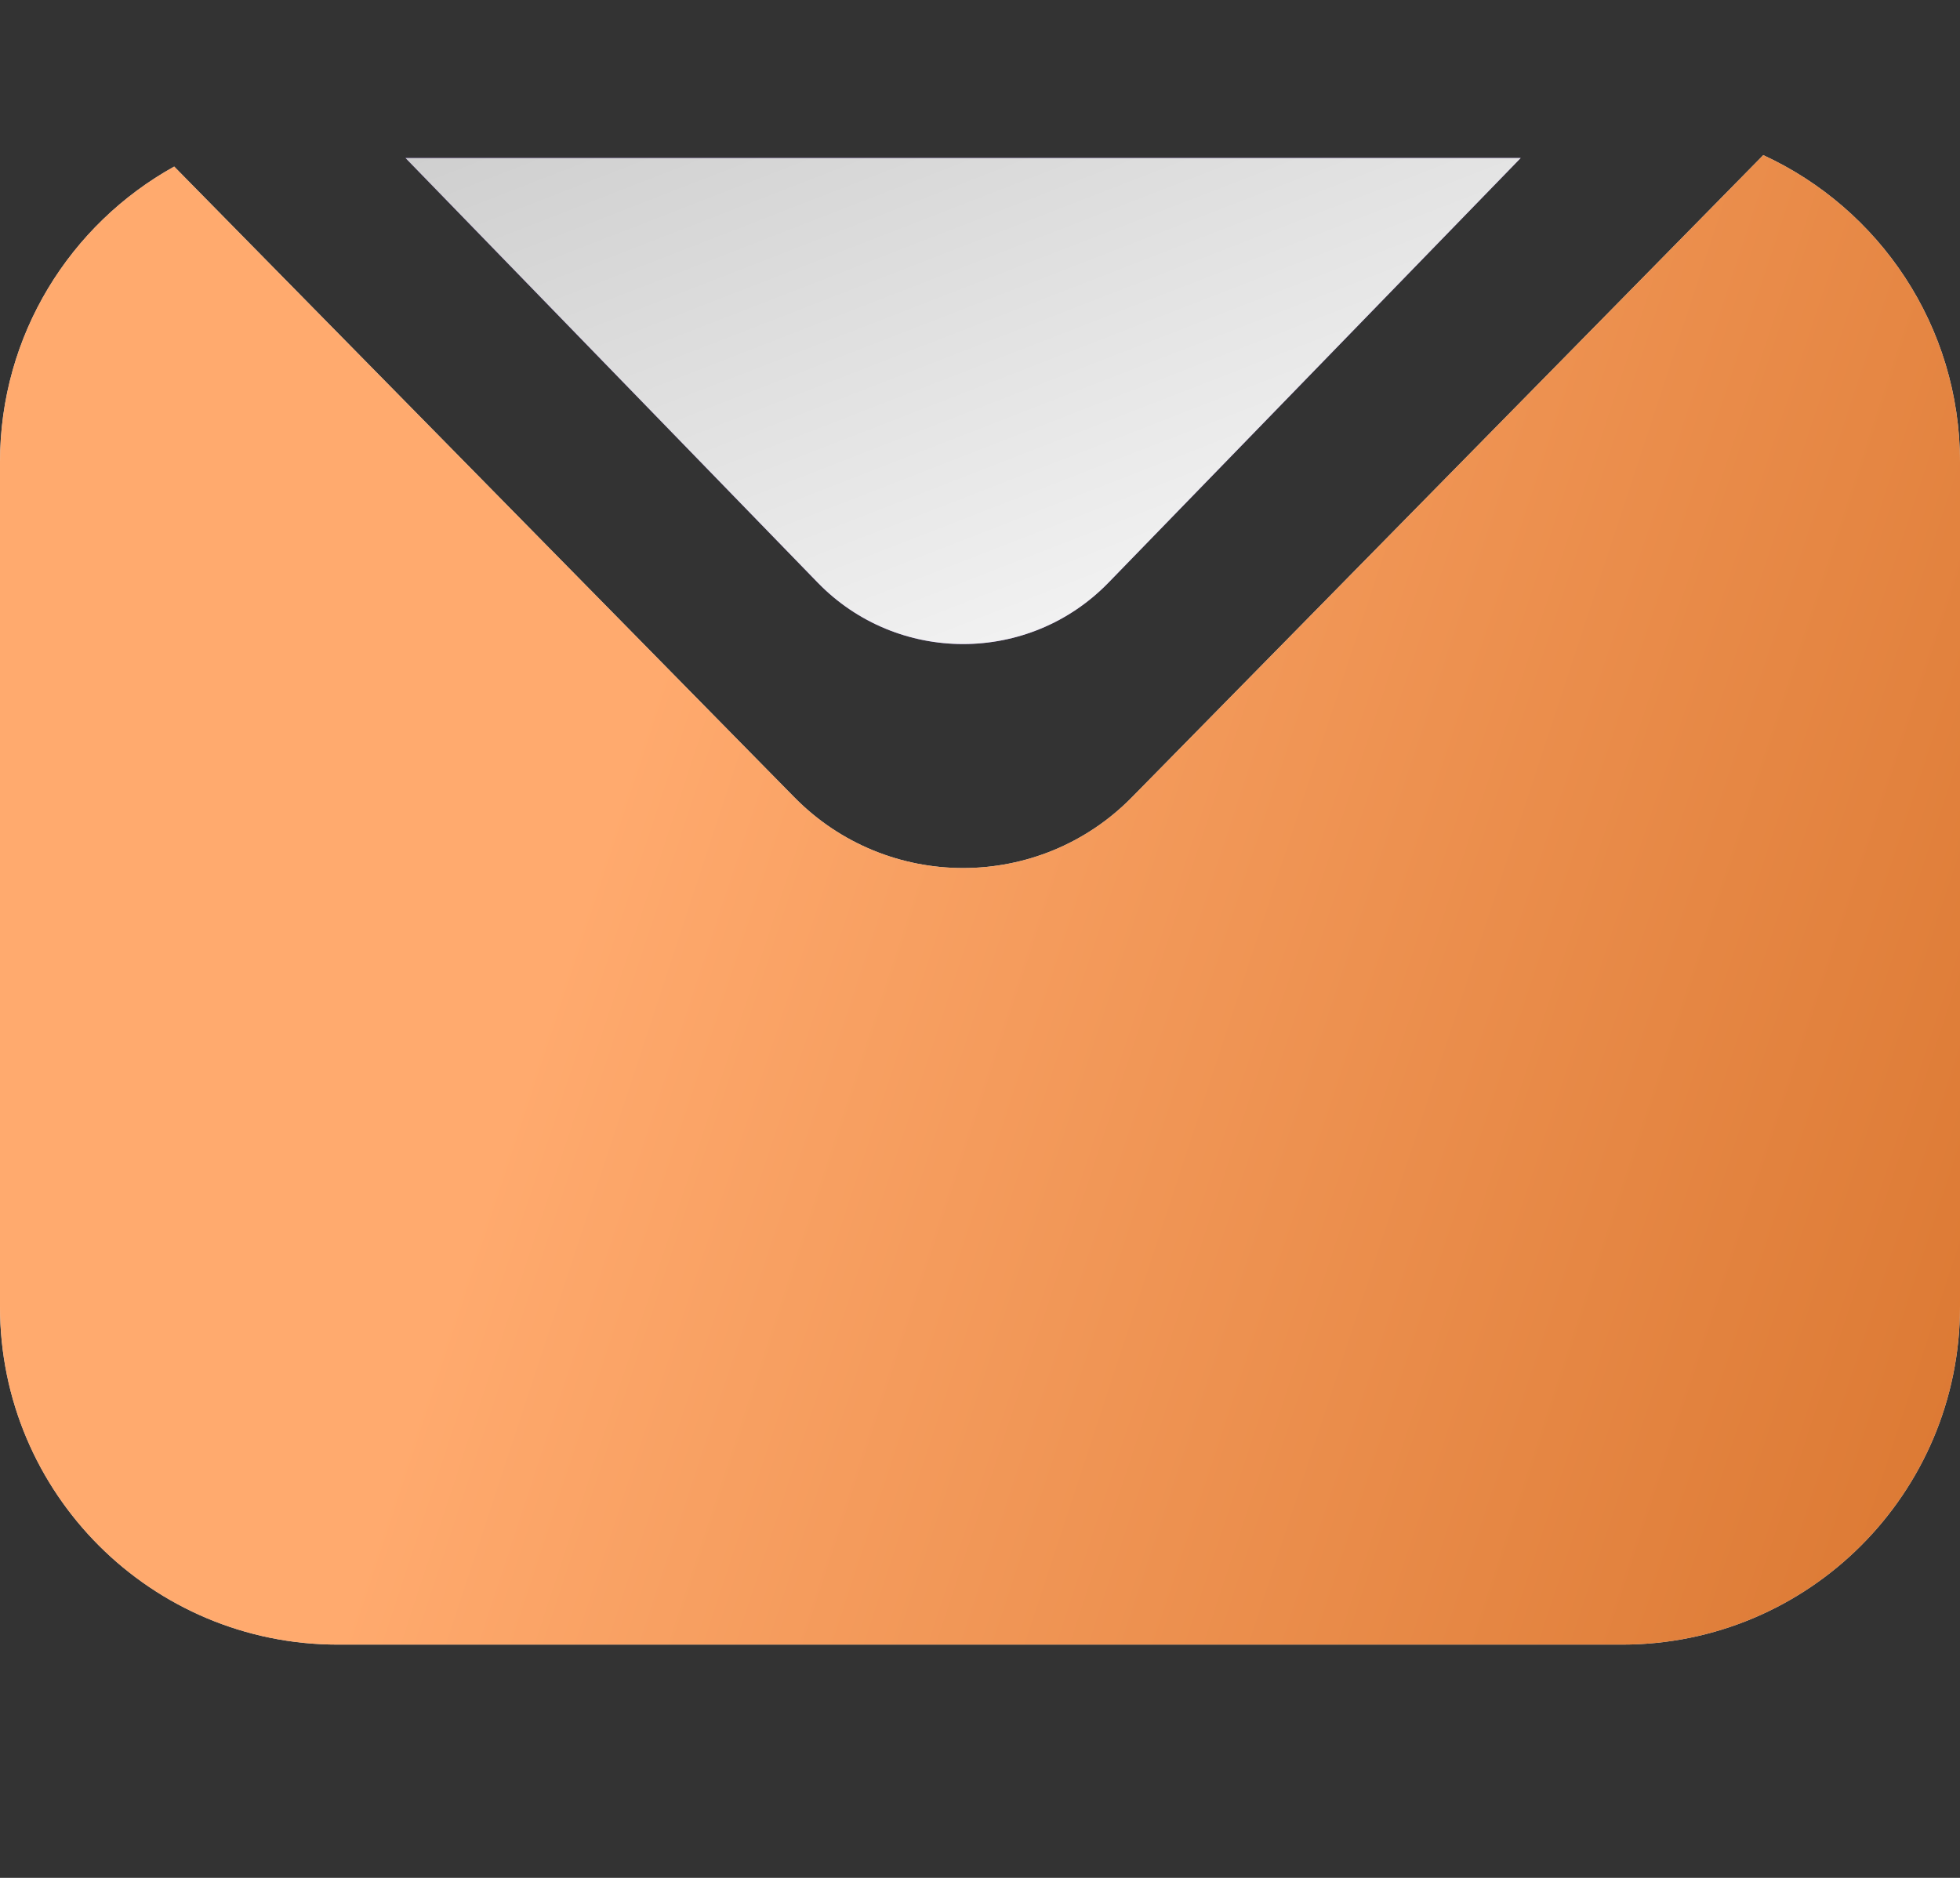
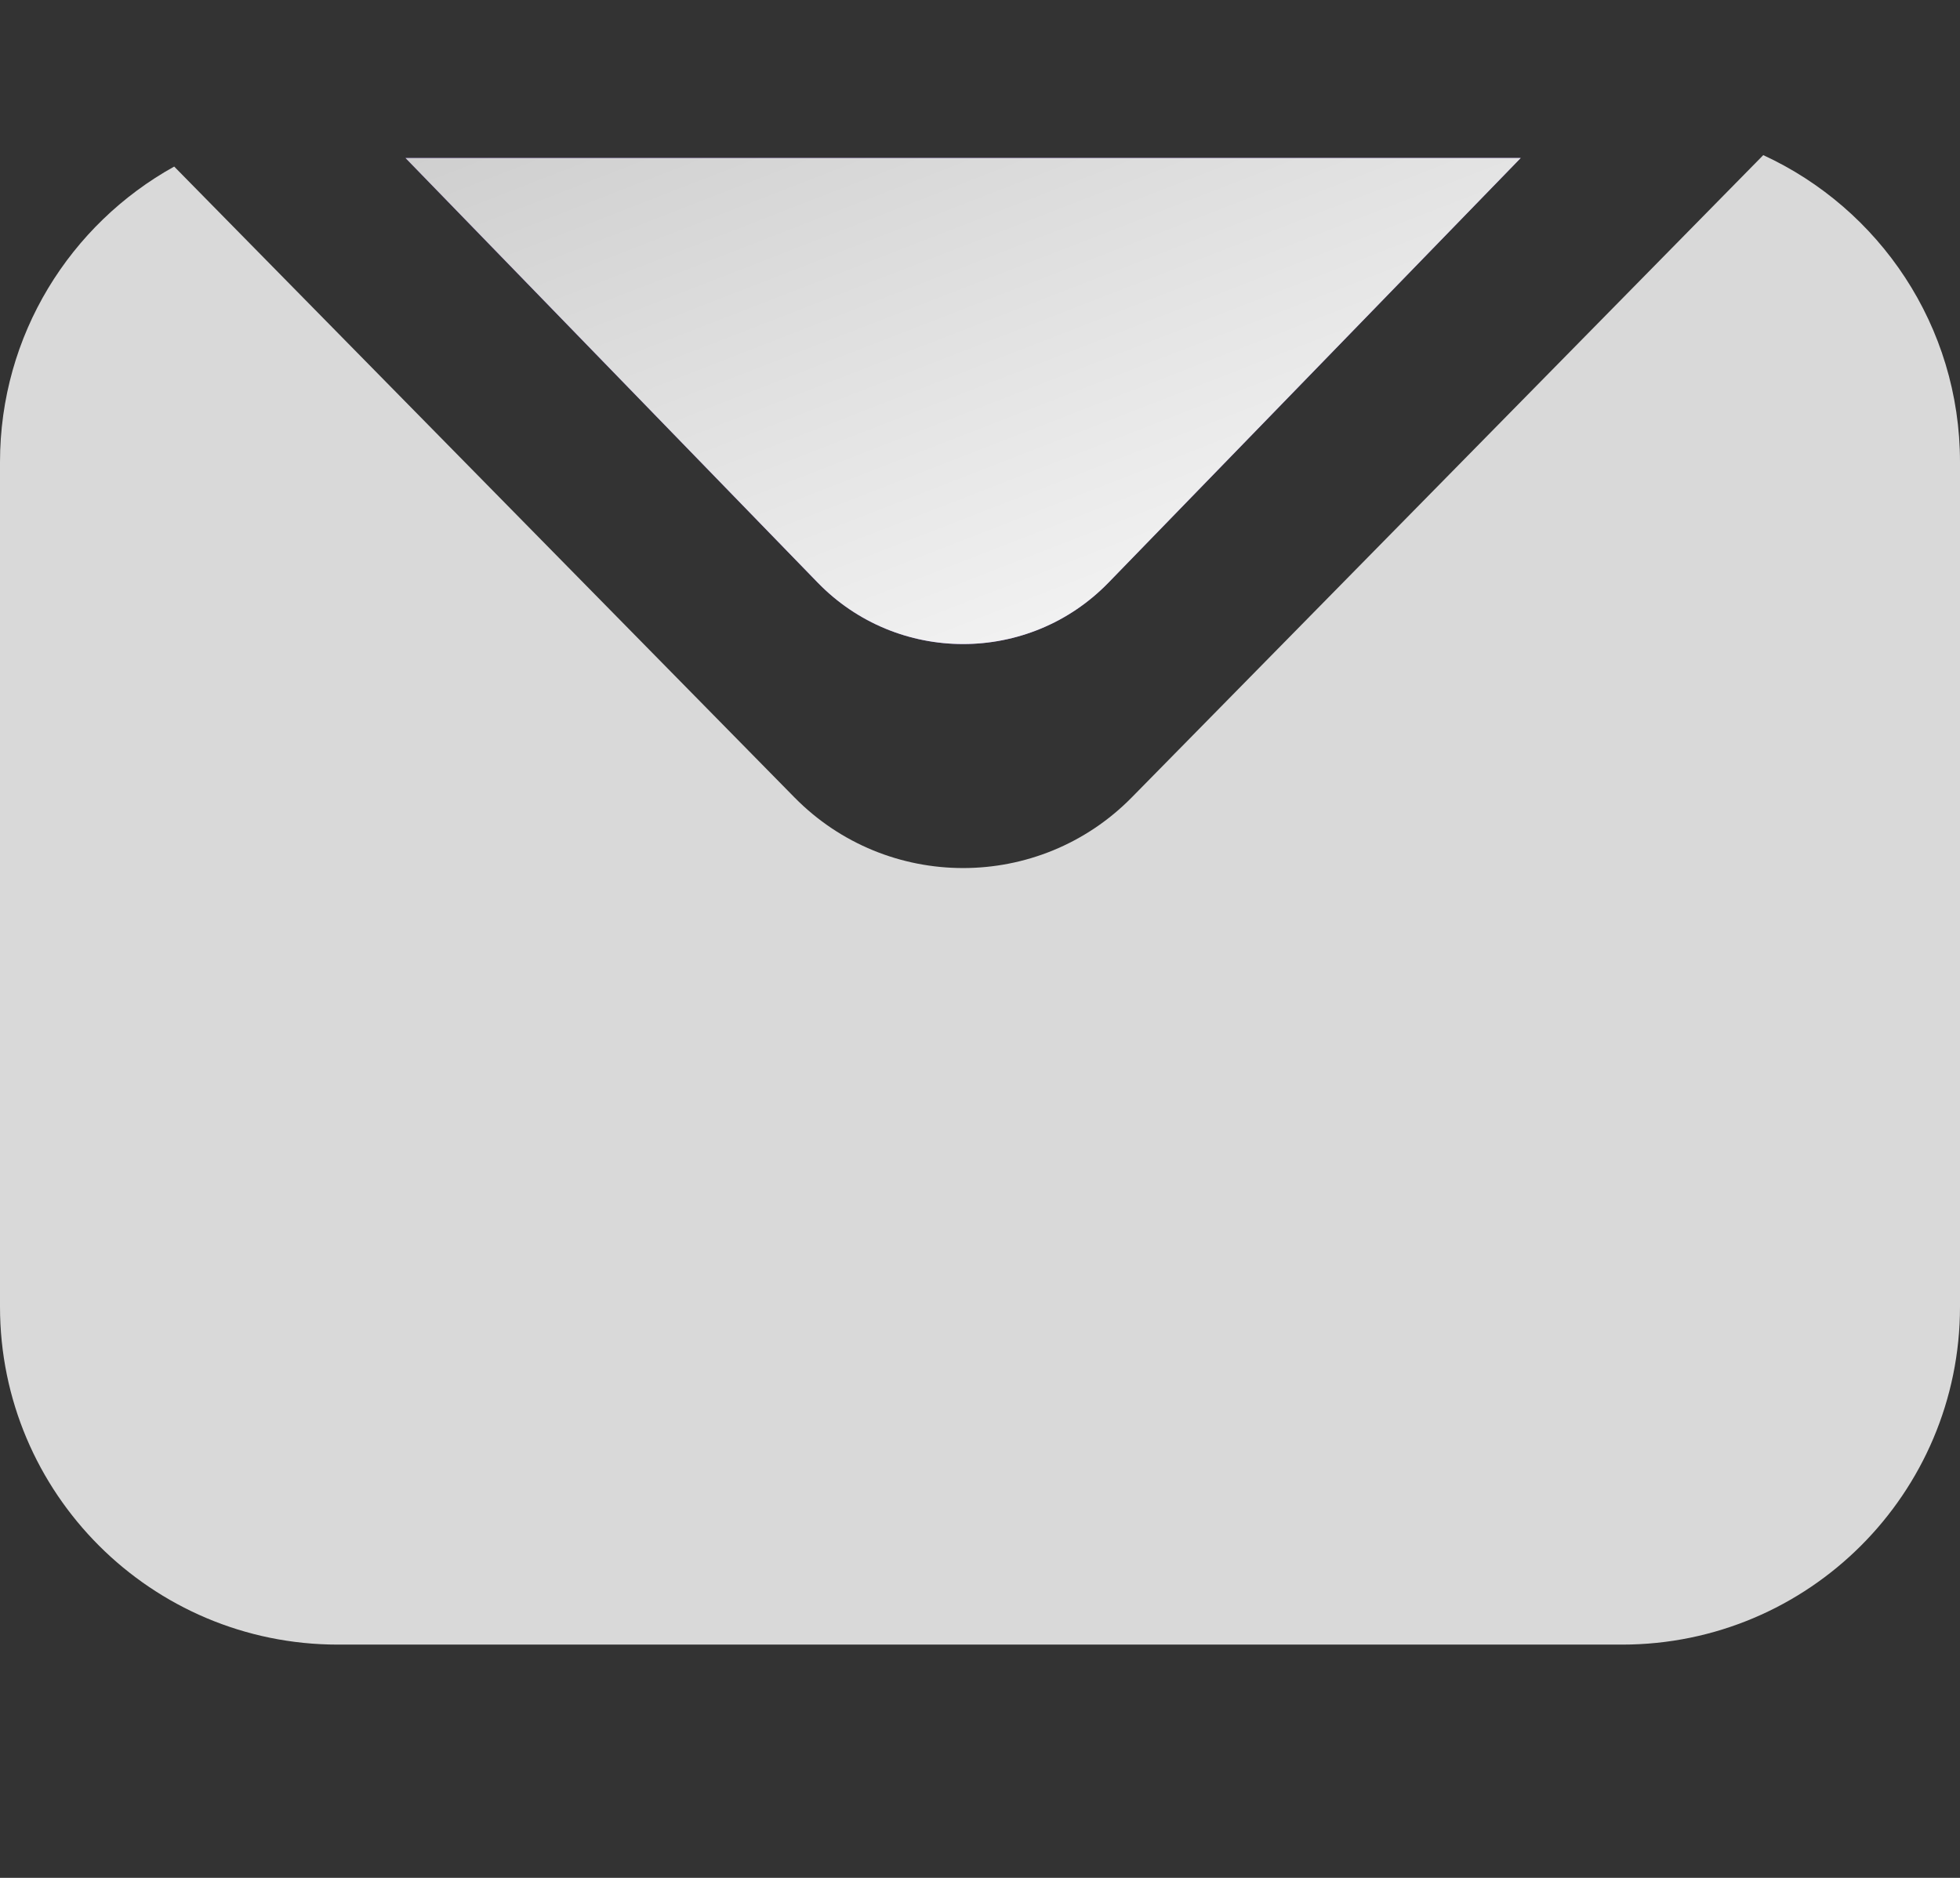
<svg xmlns="http://www.w3.org/2000/svg" width="48" height="46" viewBox="0 0 48 46" fill="none">
  <rect x="0" y="0" width="48" height="46" fill="#333333" stroke="none" />
  <path d="M43.182 3.8C46.025 5.11 48 7.984 48 11.32V32.009C48 36.58 44.295 40.285 39.725 40.286H8.275C3.705 40.285 0 36.58 0 32.009V11.32C0 8.204 1.722 5.492 4.266 4.08L19.455 19.532C21.725 21.841 25.448 21.841 27.718 19.532L43.182 3.8Z" fill="#D9D9D9" />
-   <path d="M43.182 3.8C46.025 5.11 48 7.984 48 11.32V32.009C48 36.58 44.295 40.285 39.725 40.286H8.275C3.705 40.285 0 36.58 0 32.009V11.32C0 8.204 1.722 5.492 4.266 4.08L19.455 19.532C21.725 21.841 25.448 21.841 27.718 19.532L43.182 3.8Z" fill="url(#paint0_linear_278_703)" />
  <path d="M27.149 14.269C25.199 16.279 21.973 16.279 20.023 14.269L9.931 3.871L37.241 3.871L27.149 14.269Z" fill="url(#paint1_linear_278_703)" />
  <path d="M27.149 14.269C25.199 16.279 21.973 16.279 20.023 14.269L9.931 3.871L37.241 3.871L27.149 14.269Z" fill="url(#paint2_linear_278_703)" />
  <defs>
    <linearGradient id="paint0_linear_278_703" x1="43.595" y1="52.067" x2="8.145" y2="40.383" gradientUnits="userSpaceOnUse">
      <stop stop-color="#DB7832" />
      <stop offset="1" stop-color="#FFAA6E" />
    </linearGradient>
    <linearGradient id="paint1_linear_278_703" x1="12.437" y1="-0.672" x2="30.521" y2="8.123" gradientUnits="userSpaceOnUse">
      <stop stop-color="#6038B0" />
      <stop offset="1" stop-color="#9570E1" />
    </linearGradient>
    <linearGradient id="paint2_linear_278_703" x1="37.273" y1="17.94" x2="28.935" y2="-3.505" gradientUnits="userSpaceOnUse">
      <stop stop-color="white" />
      <stop offset="1" stop-color="#CFCFCF" />
    </linearGradient>
  </defs>
</svg>